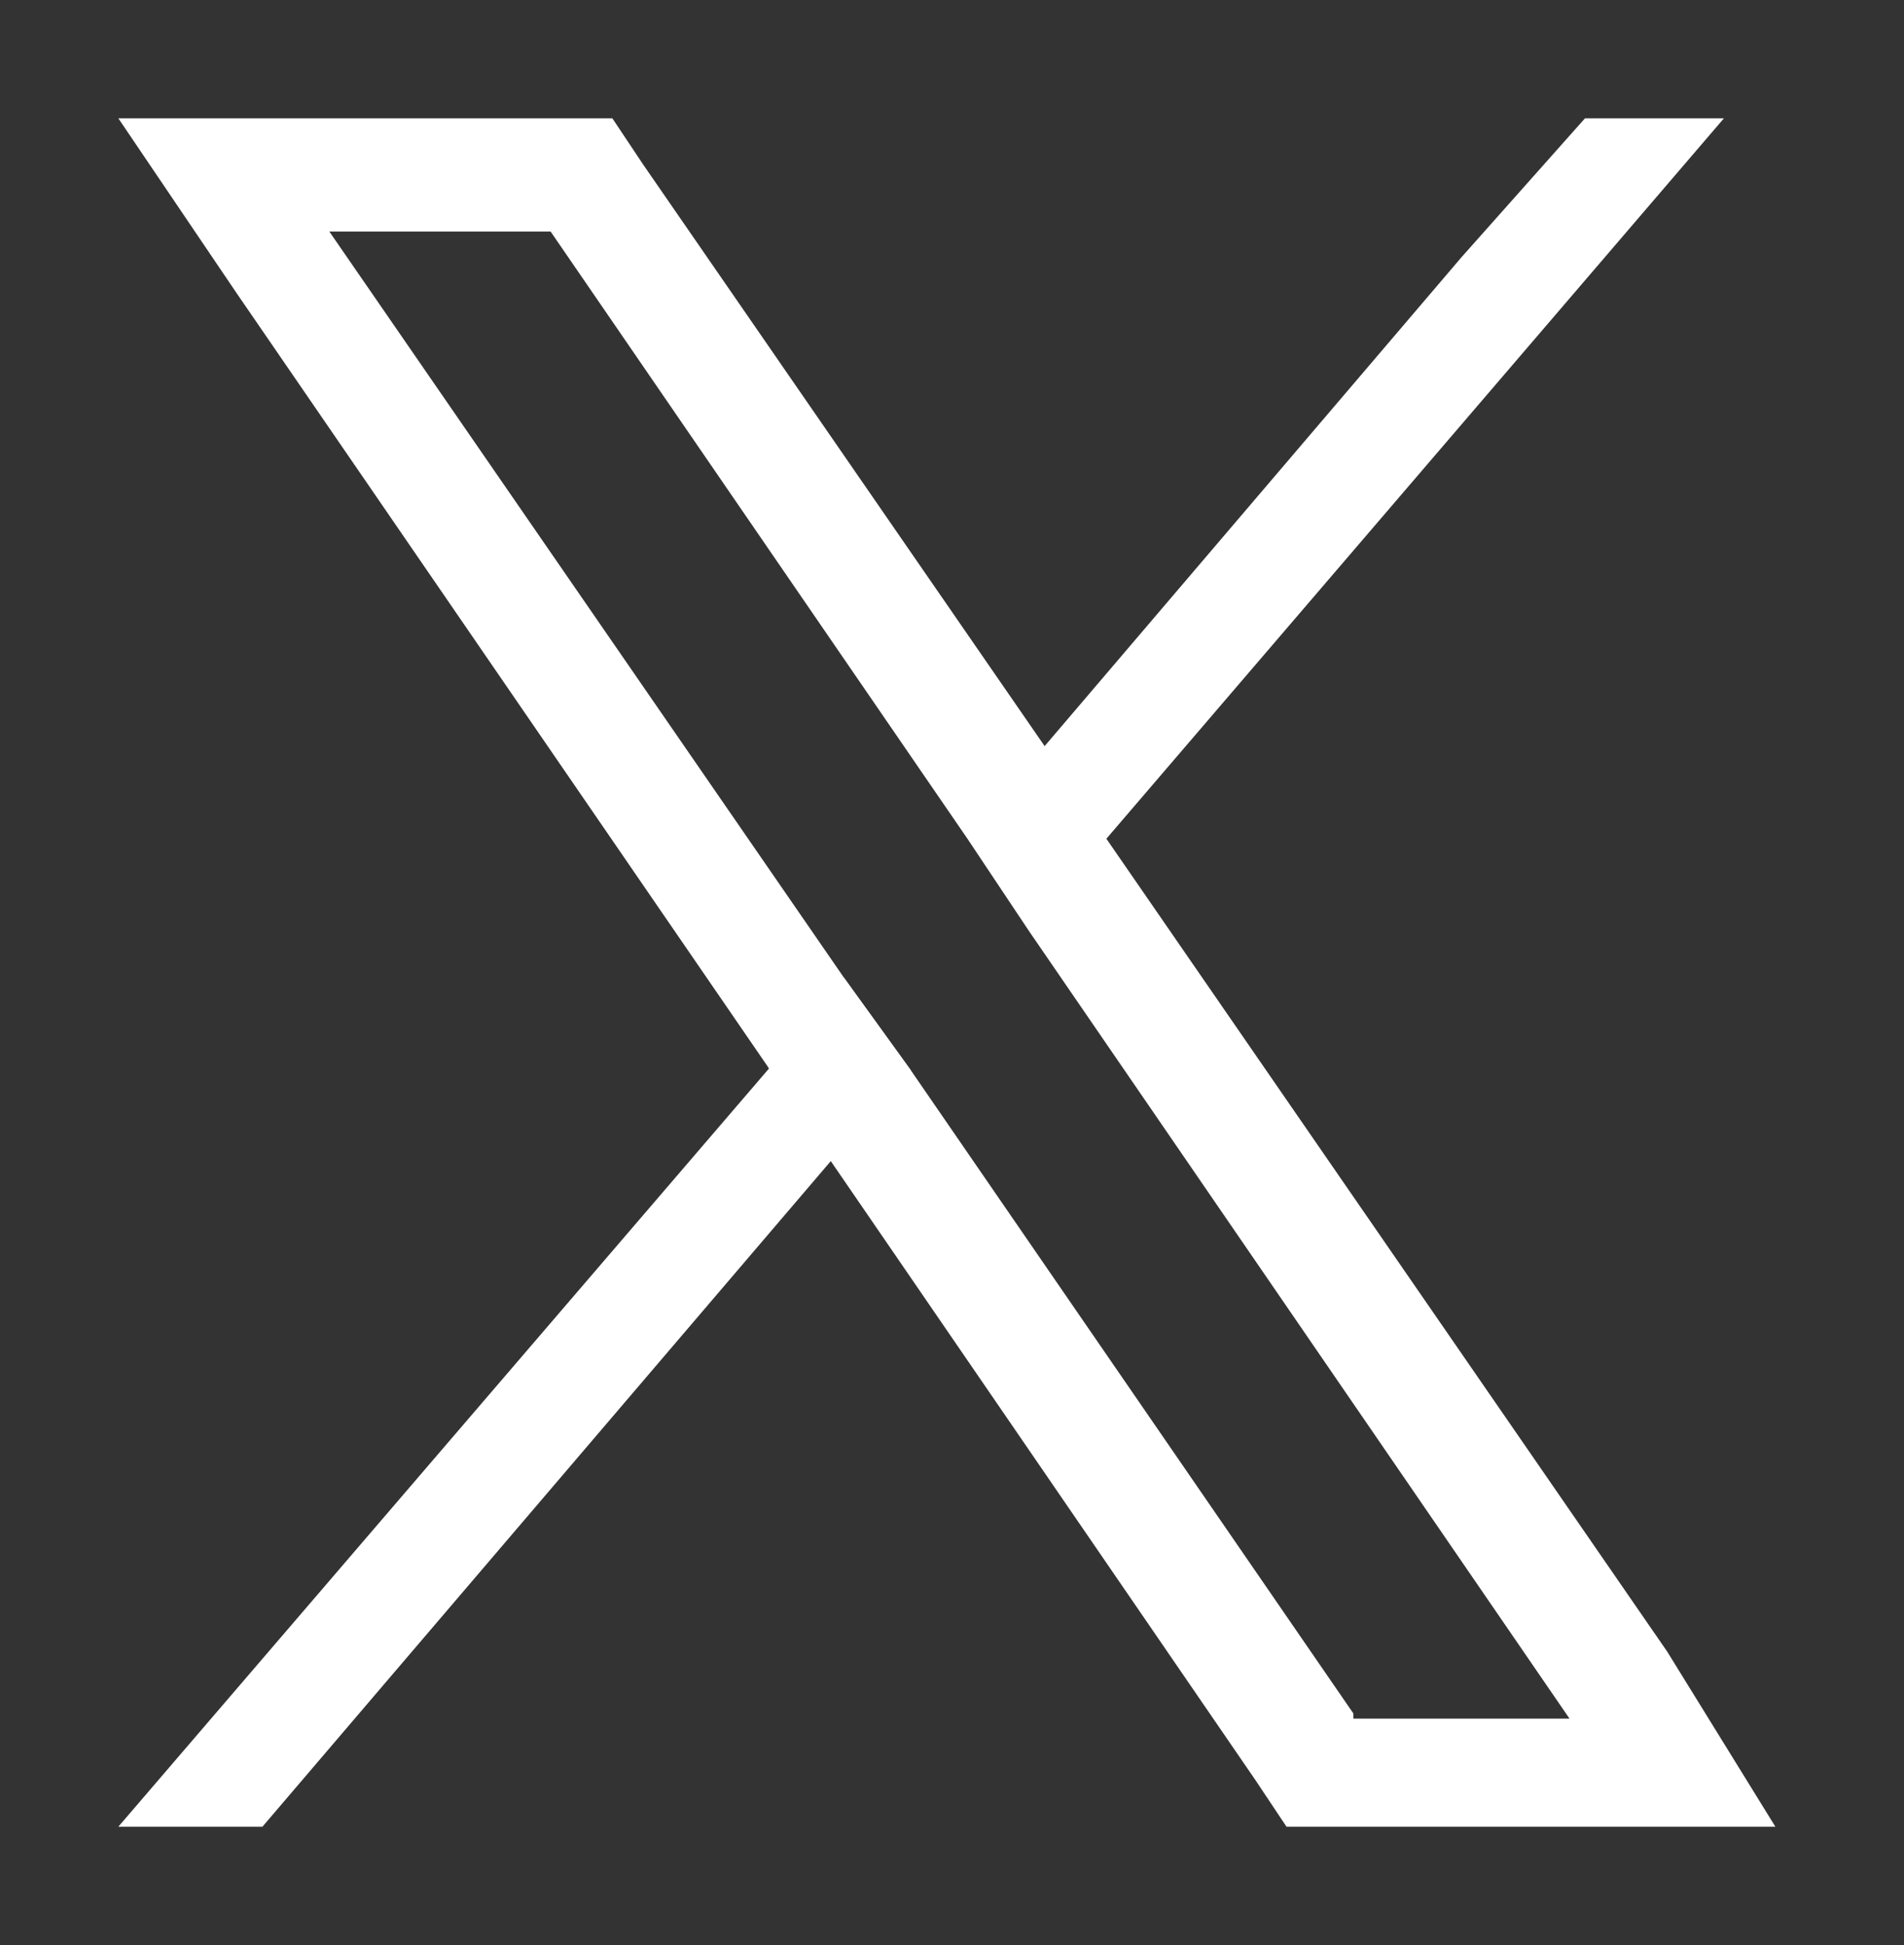
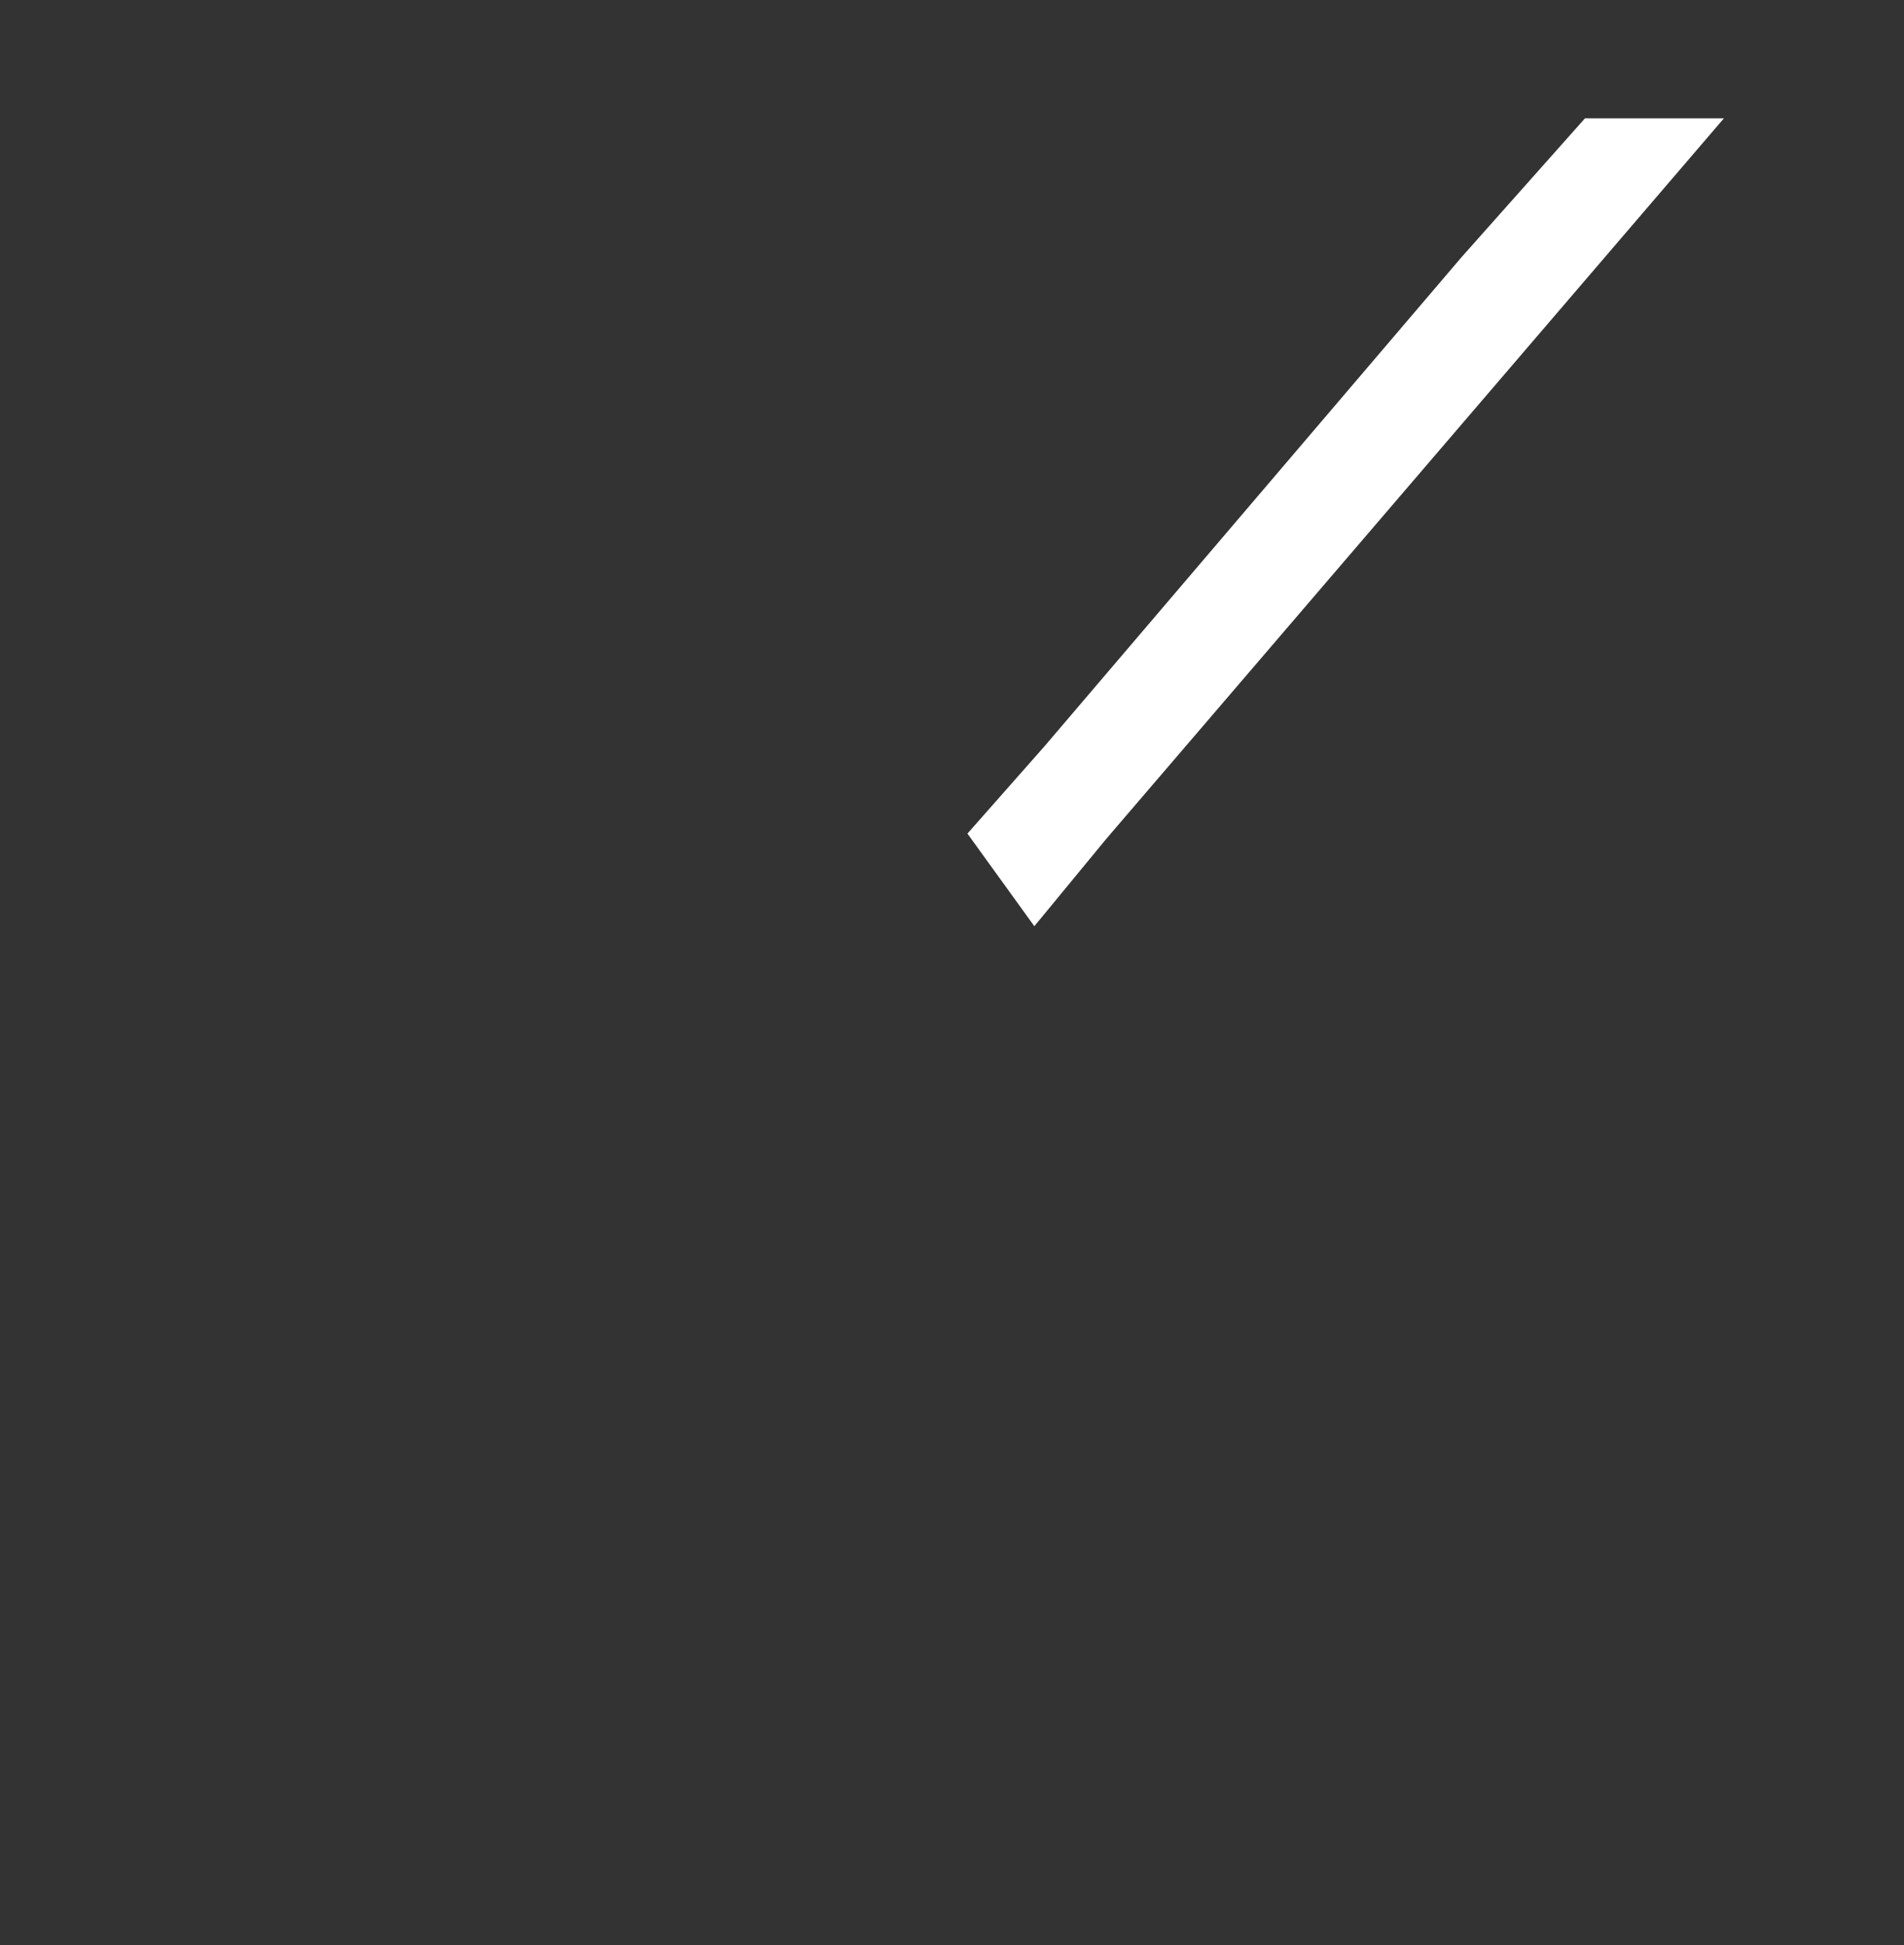
<svg xmlns="http://www.w3.org/2000/svg" version="1.1" id="Vrstva_1" x="0px" y="0px" viewBox="0 0 37 37.8" style="enable-background:new 0 0 37 37.8;" xml:space="preserve">
  <rect x="0" y="0" width="37" height="37.8" fill="#333333" stroke="none" />
  <style type="text/css">
	.st0{fill:#FFFFFF;}
</style>
  <g>
-     <path class="st0" d="M32.4,32.1L21.5,16.3l-1.2-1.8L12.5,3.2l-0.6-0.9H2.3l2.3,3.4l10.3,15l1.2,1.8l8.3,12.1l0.6,0.9h9.5L32.4,32.1   z M26.3,33.3l-8.6-12.5L16.4,19L6.4,4.5h4.3l8.1,11.8l1.2,1.8l10.5,15.3H26.3z" />
-     <polygon class="st0" points="16.4,19 17.7,20.8 16.2,22.5 5.1,35.5 2.3,35.5 15,20.7  " />
    <polygon class="st0" points="33.5,2.3 21.5,16.3 20.1,18 18.8,16.2 20.3,14.5 28.4,5 30.8,2.3  " />
  </g>
</svg>